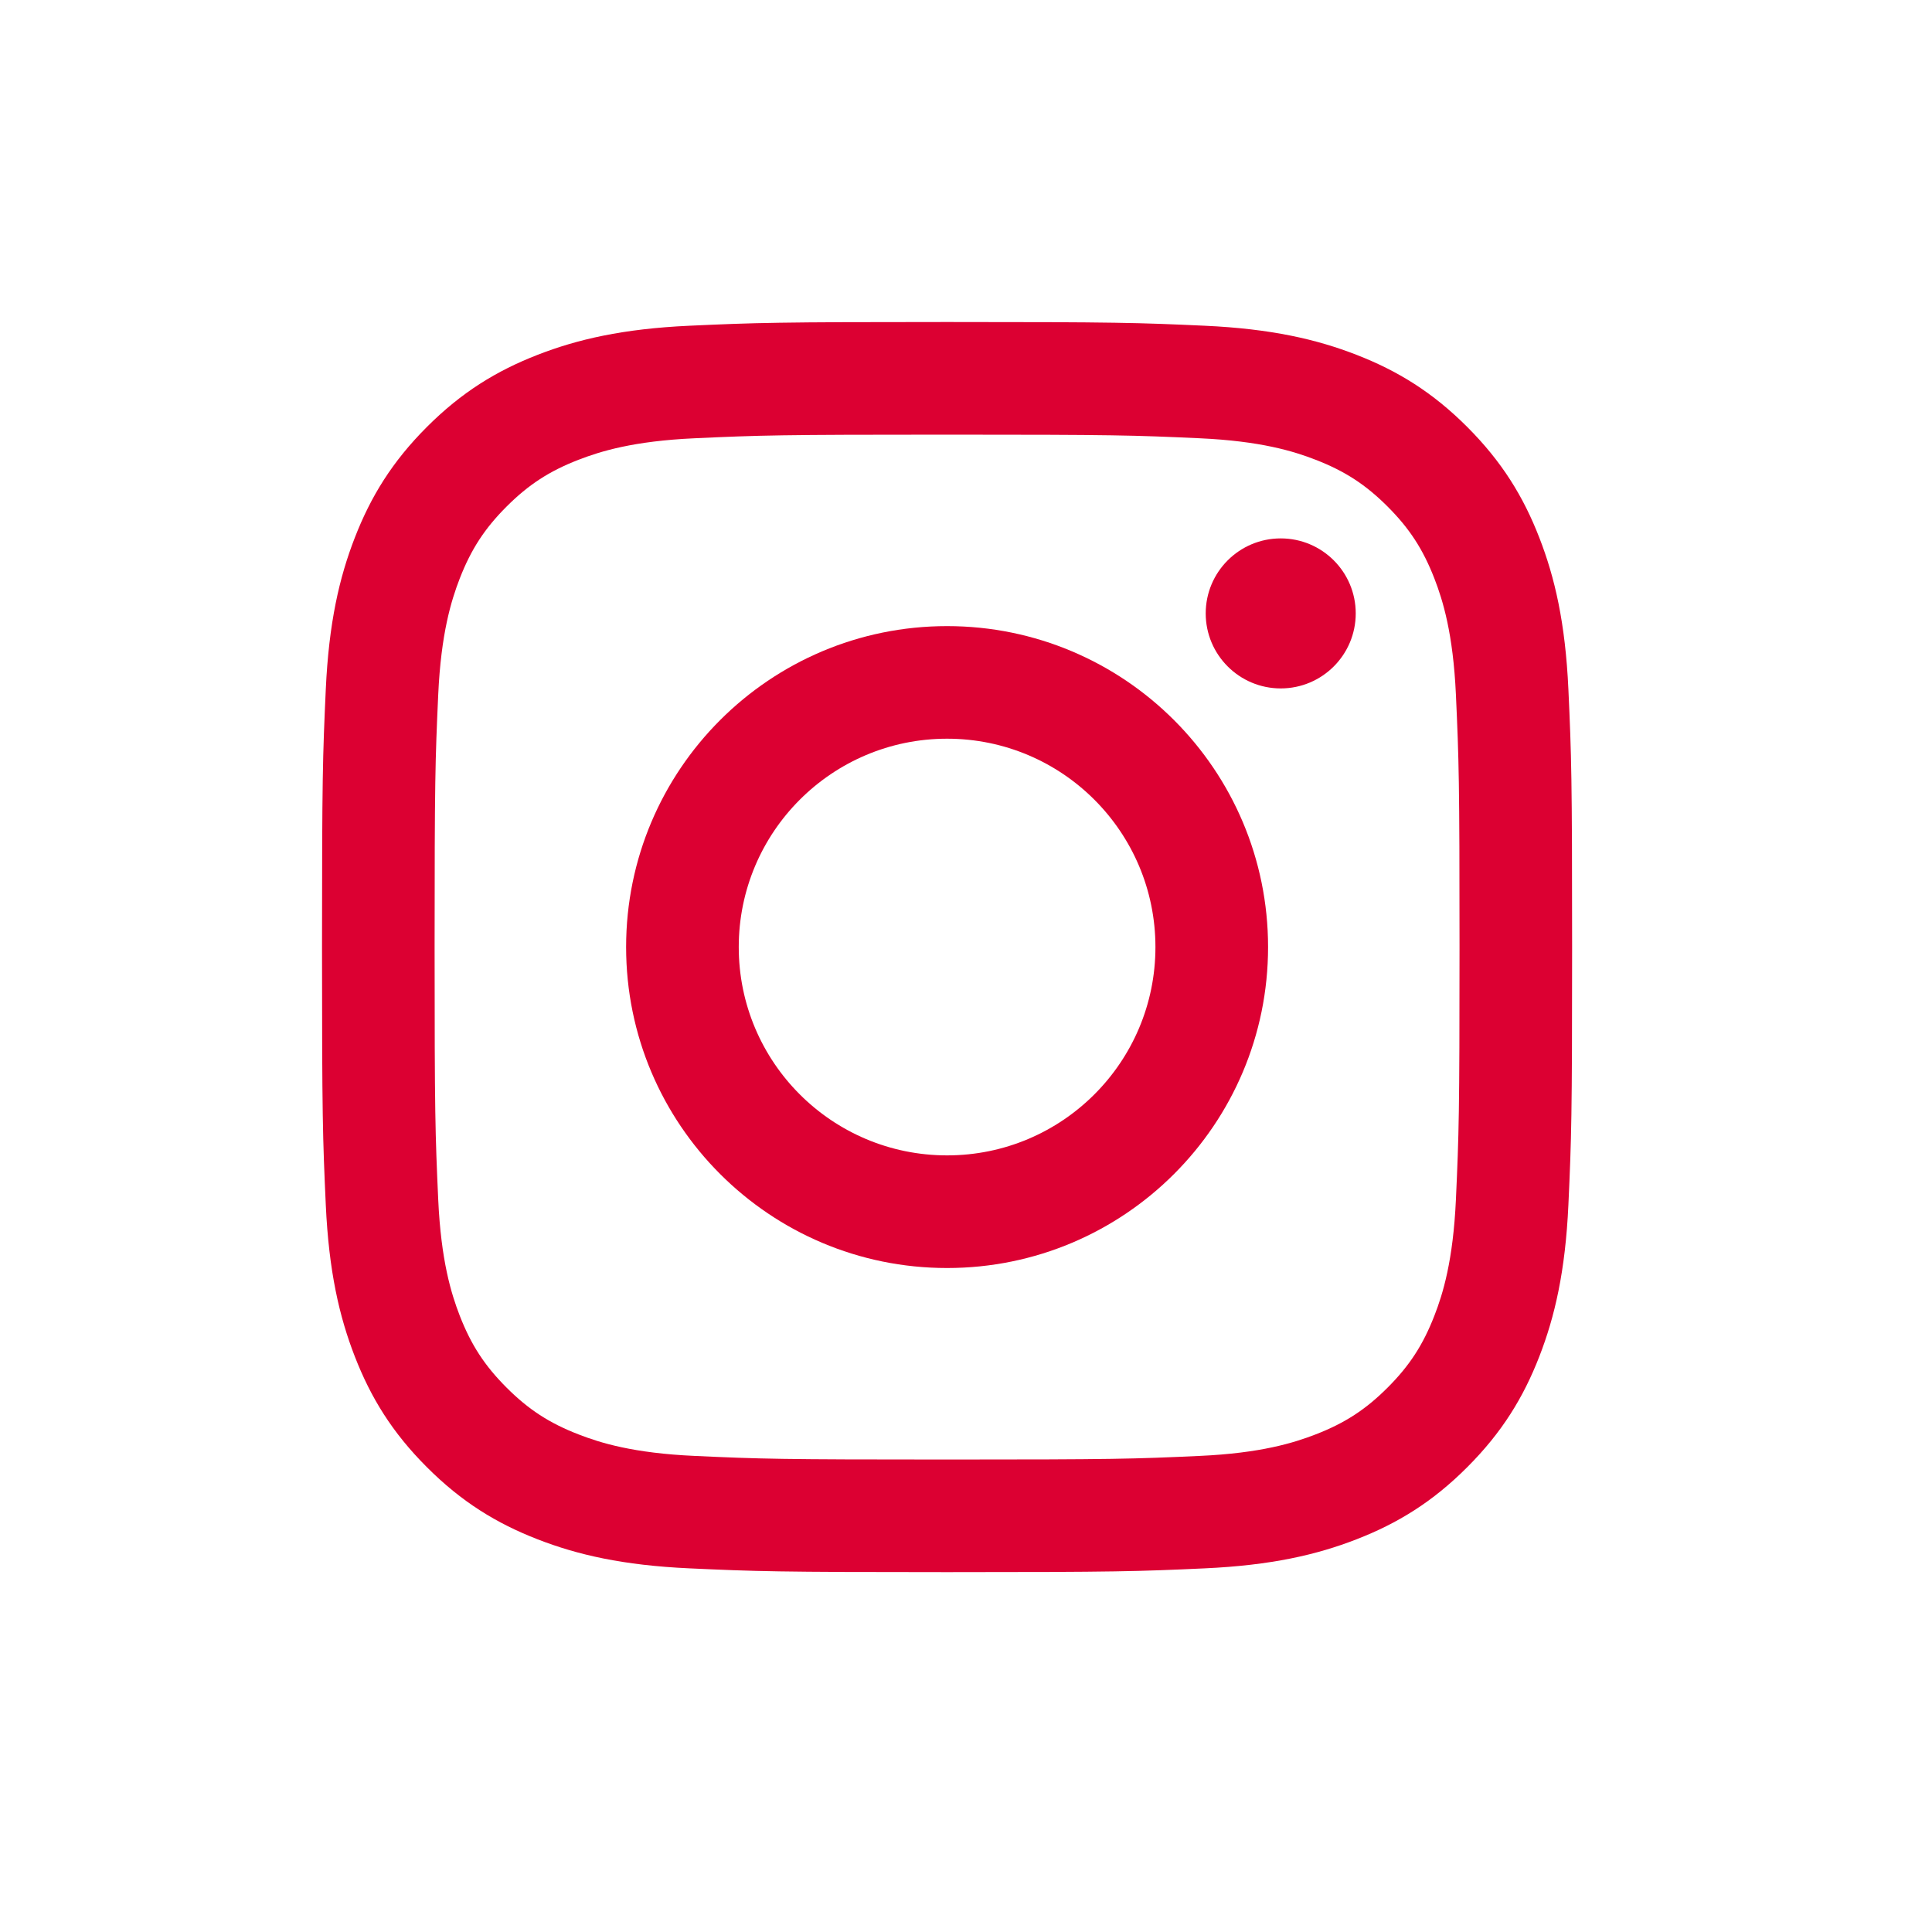
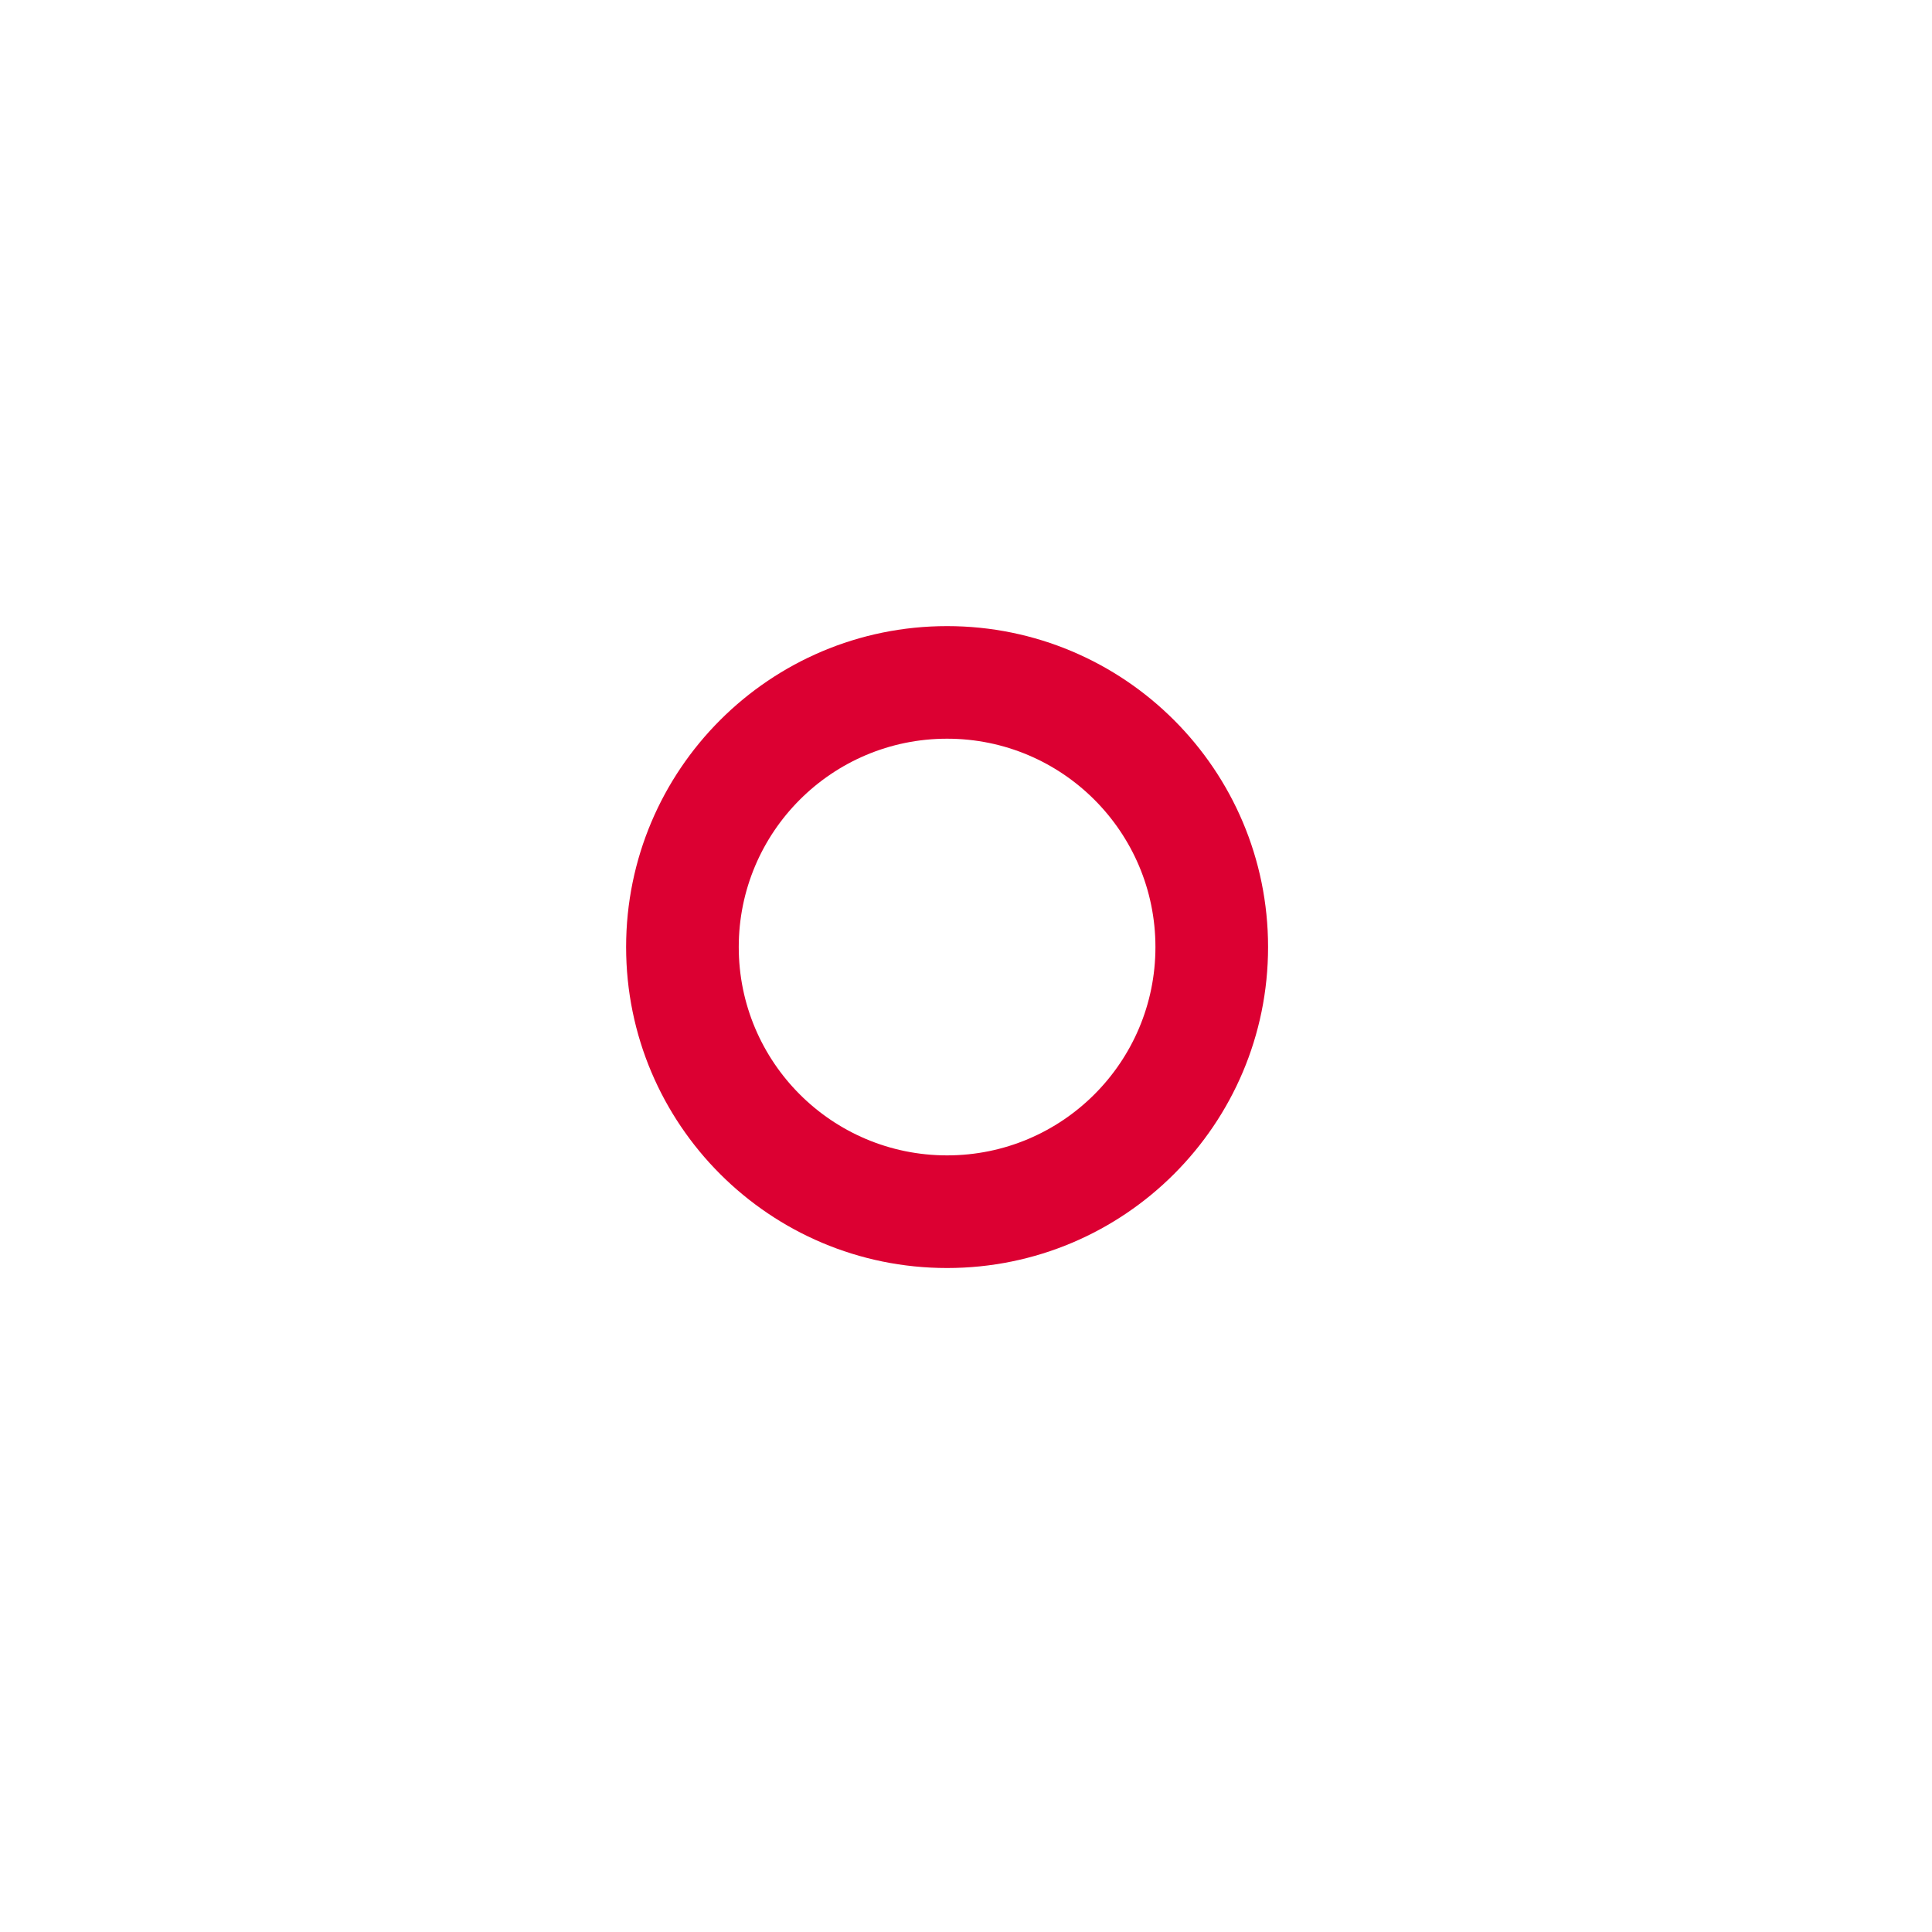
<svg xmlns="http://www.w3.org/2000/svg" width="40" height="40" viewBox="0 0 40 40" fill="none">
  <path fill-rule="evenodd" clip-rule="evenodd" d="M19.608 12.963C15.938 12.963 12.963 15.938 12.963 19.608C12.963 23.278 15.938 26.253 19.608 26.253C23.278 26.253 26.254 23.278 26.254 19.608C26.254 15.938 23.278 12.963 19.608 12.963ZM19.608 23.921C17.226 23.921 15.295 21.99 15.295 19.608C15.295 17.226 17.226 15.294 19.608 15.294C21.991 15.294 23.922 17.226 23.922 19.608C23.922 21.99 21.991 23.921 19.608 23.921Z" fill="#DC0032" />
-   <path d="M26.516 14.253C27.374 14.253 28.069 13.557 28.069 12.7C28.069 11.842 27.374 11.147 26.516 11.147C25.659 11.147 24.963 11.842 24.963 12.7C24.963 13.557 25.659 14.253 26.516 14.253Z" fill="#DC0032" />
-   <path fill-rule="evenodd" clip-rule="evenodd" d="M19.608 6.667C16.093 6.667 15.653 6.681 14.272 6.744C12.895 6.807 11.954 7.026 11.131 7.346C10.28 7.677 9.558 8.12 8.839 8.839C8.119 9.559 7.677 10.28 7.346 11.132C7.026 11.954 6.808 12.896 6.745 14.273C6.682 15.653 6.667 16.093 6.667 19.608C6.667 23.123 6.682 23.563 6.745 24.944C6.808 26.322 7.026 27.262 7.346 28.085C7.677 28.936 8.119 29.658 8.839 30.377C9.558 31.097 10.28 31.539 11.131 31.87C11.954 32.19 12.895 32.408 14.272 32.471C15.653 32.534 16.093 32.549 19.608 32.549C23.123 32.549 23.564 32.534 24.944 32.471C26.321 32.408 27.262 32.19 28.085 31.87C28.936 31.539 29.658 31.097 30.377 30.377C31.096 29.658 31.539 28.936 31.87 28.085C32.19 27.262 32.409 26.321 32.472 24.944C32.535 23.563 32.549 23.123 32.549 19.608C32.549 16.093 32.535 15.653 32.472 14.273C32.409 12.895 32.19 11.954 31.87 11.132C31.539 10.28 31.096 9.559 30.377 8.839C29.658 8.12 28.936 7.677 28.085 7.346C27.262 7.026 26.32 6.807 24.944 6.744C23.564 6.681 23.123 6.667 19.608 6.667ZM19.608 8.999C23.064 8.999 23.473 9.011 24.838 9.074C26.099 9.131 26.785 9.342 27.241 9.52C27.845 9.754 28.276 10.035 28.729 10.488C29.182 10.941 29.462 11.372 29.697 11.976C29.874 12.432 30.085 13.117 30.143 14.379C30.205 15.744 30.218 16.153 30.218 19.608C30.218 23.064 30.205 23.473 30.143 24.838C30.085 26.1 29.875 26.785 29.697 27.241C29.462 27.845 29.182 28.276 28.729 28.729C28.276 29.182 27.845 29.463 27.241 29.697C26.785 29.874 26.099 30.086 24.838 30.143C23.473 30.206 23.064 30.218 19.608 30.218C16.152 30.218 15.743 30.206 14.379 30.143C13.117 30.086 12.432 29.875 11.976 29.697C11.372 29.463 10.941 29.182 10.488 28.729C10.035 28.276 9.754 27.845 9.519 27.241C9.342 26.785 9.131 26.1 9.073 24.838C9.011 23.473 8.998 23.064 8.998 19.608C8.998 16.153 9.011 15.744 9.073 14.379C9.131 13.117 9.342 12.432 9.519 11.976C9.754 11.372 10.035 10.941 10.488 10.488C10.941 10.035 11.372 9.754 11.976 9.52C12.432 9.343 13.117 9.131 14.379 9.074C15.743 9.011 16.153 8.999 19.608 8.999Z" fill="#DC0032" />
</svg>